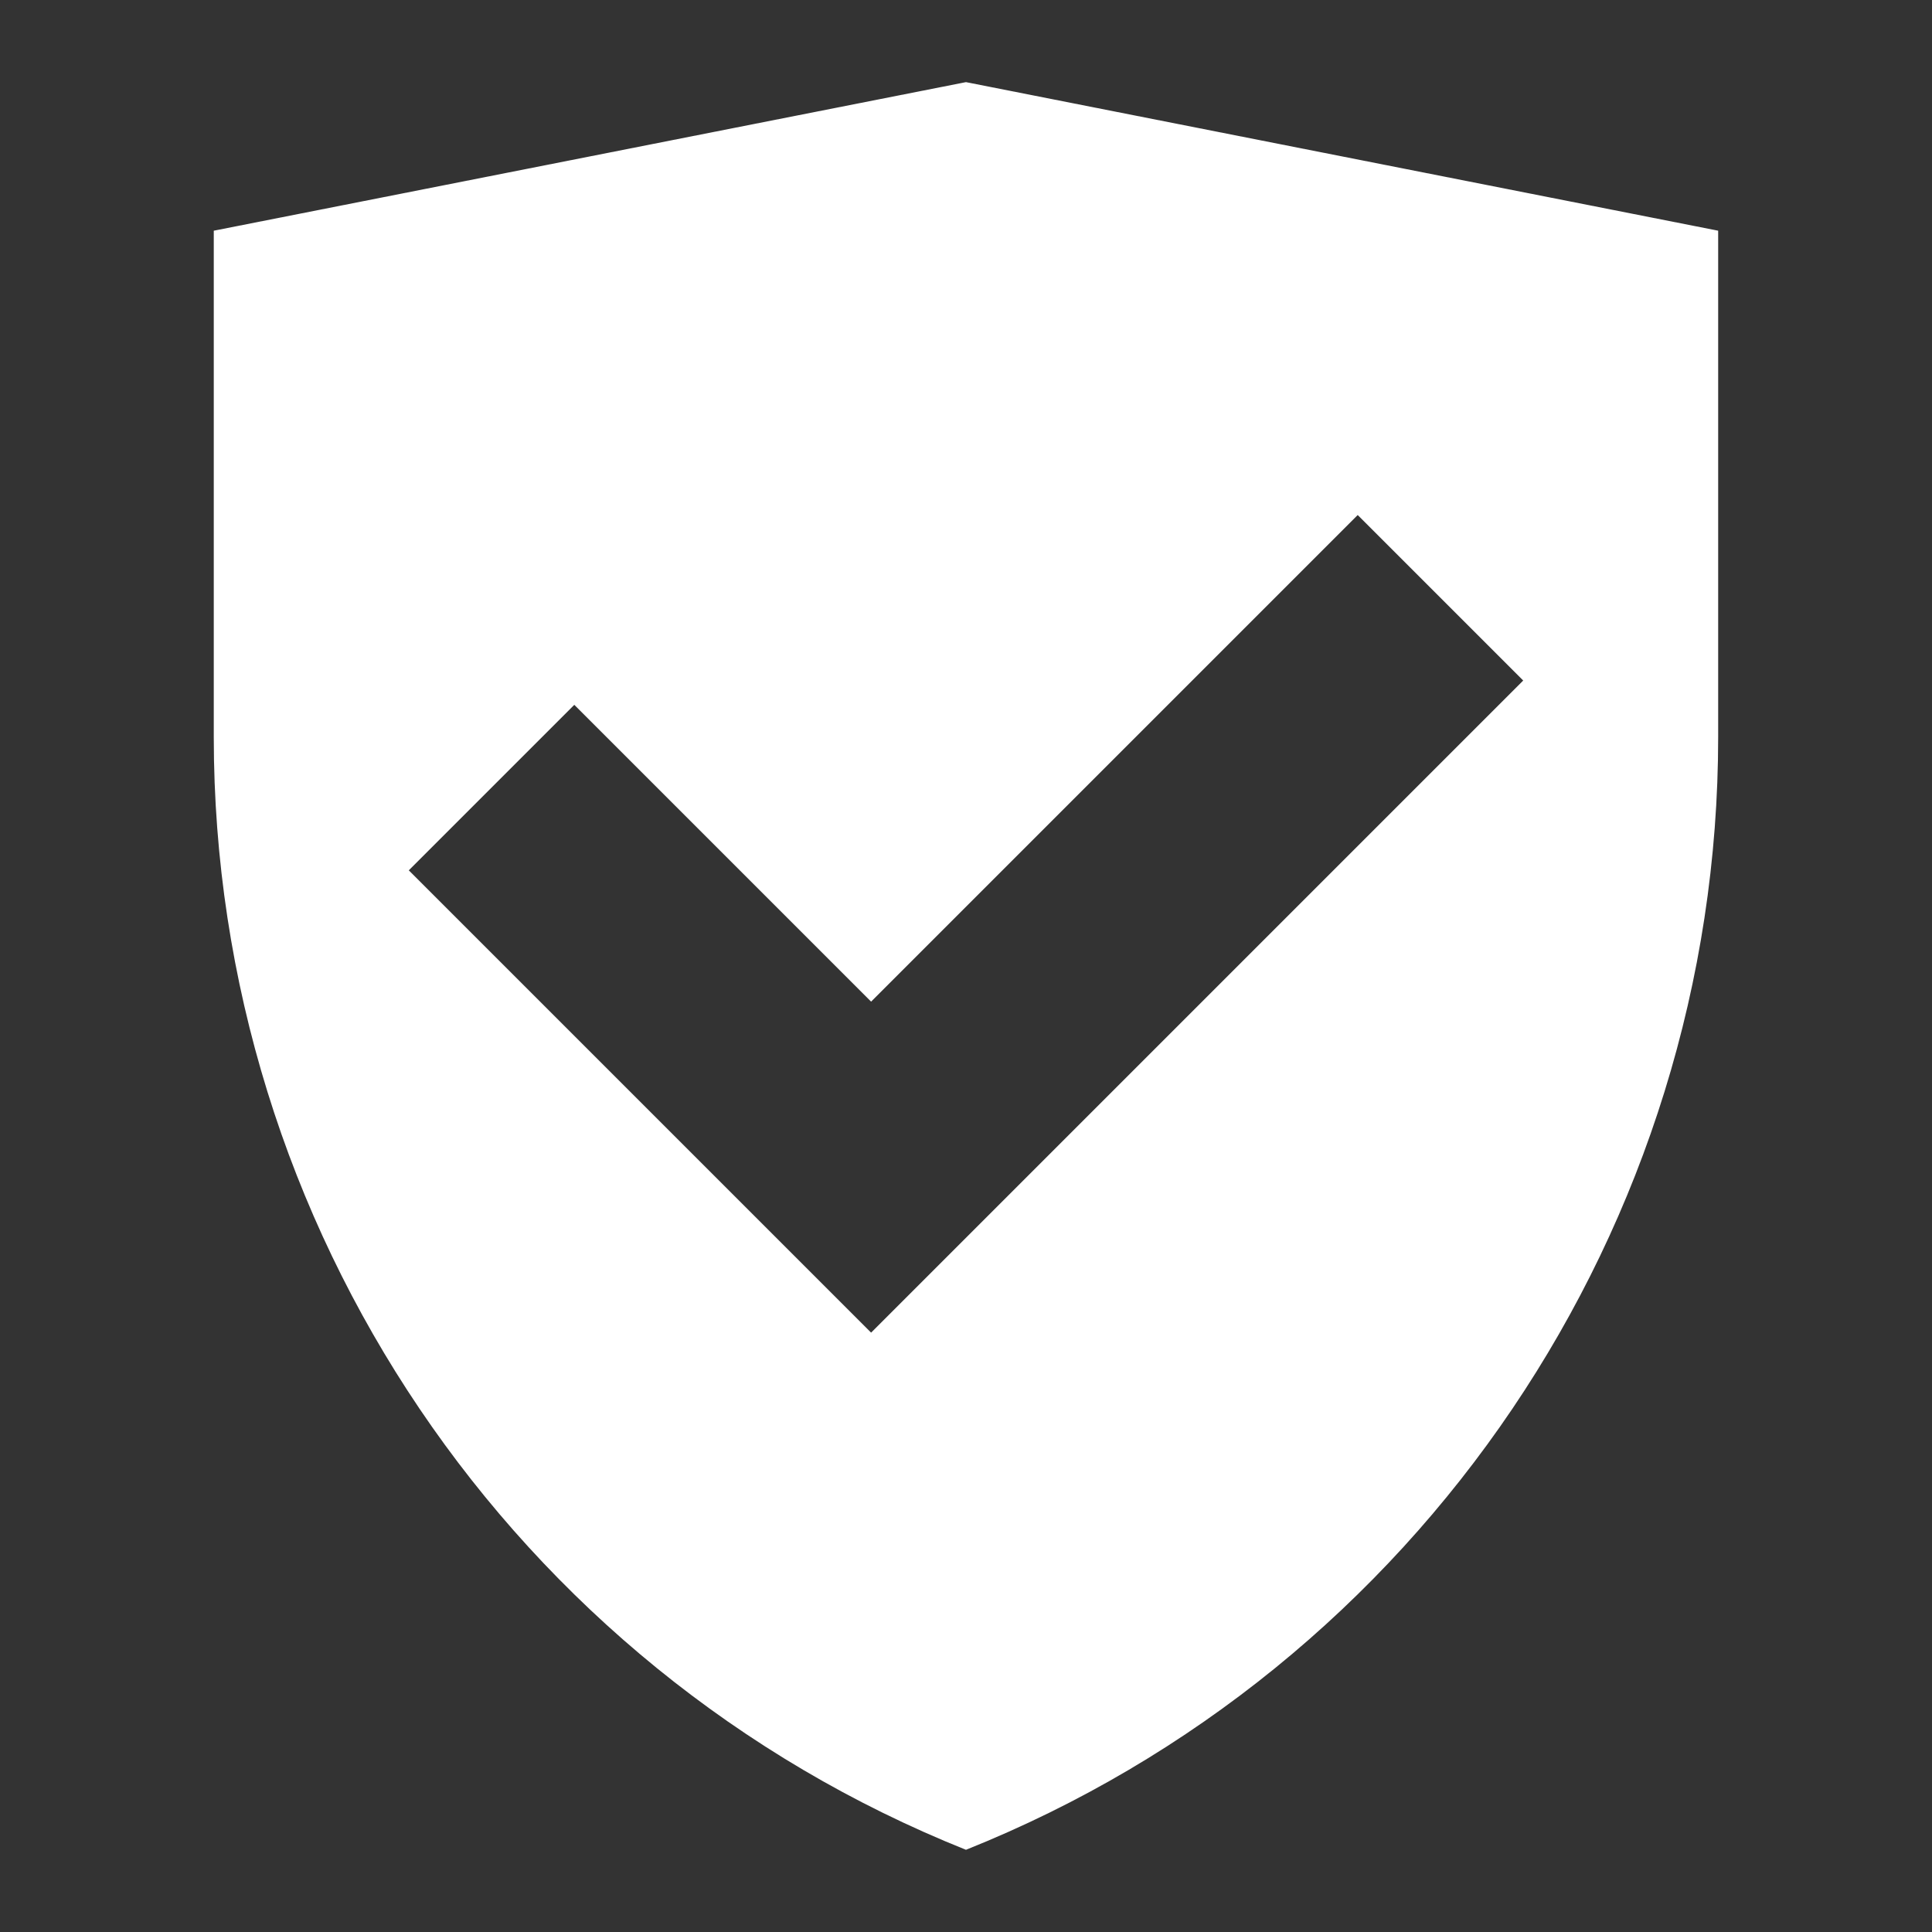
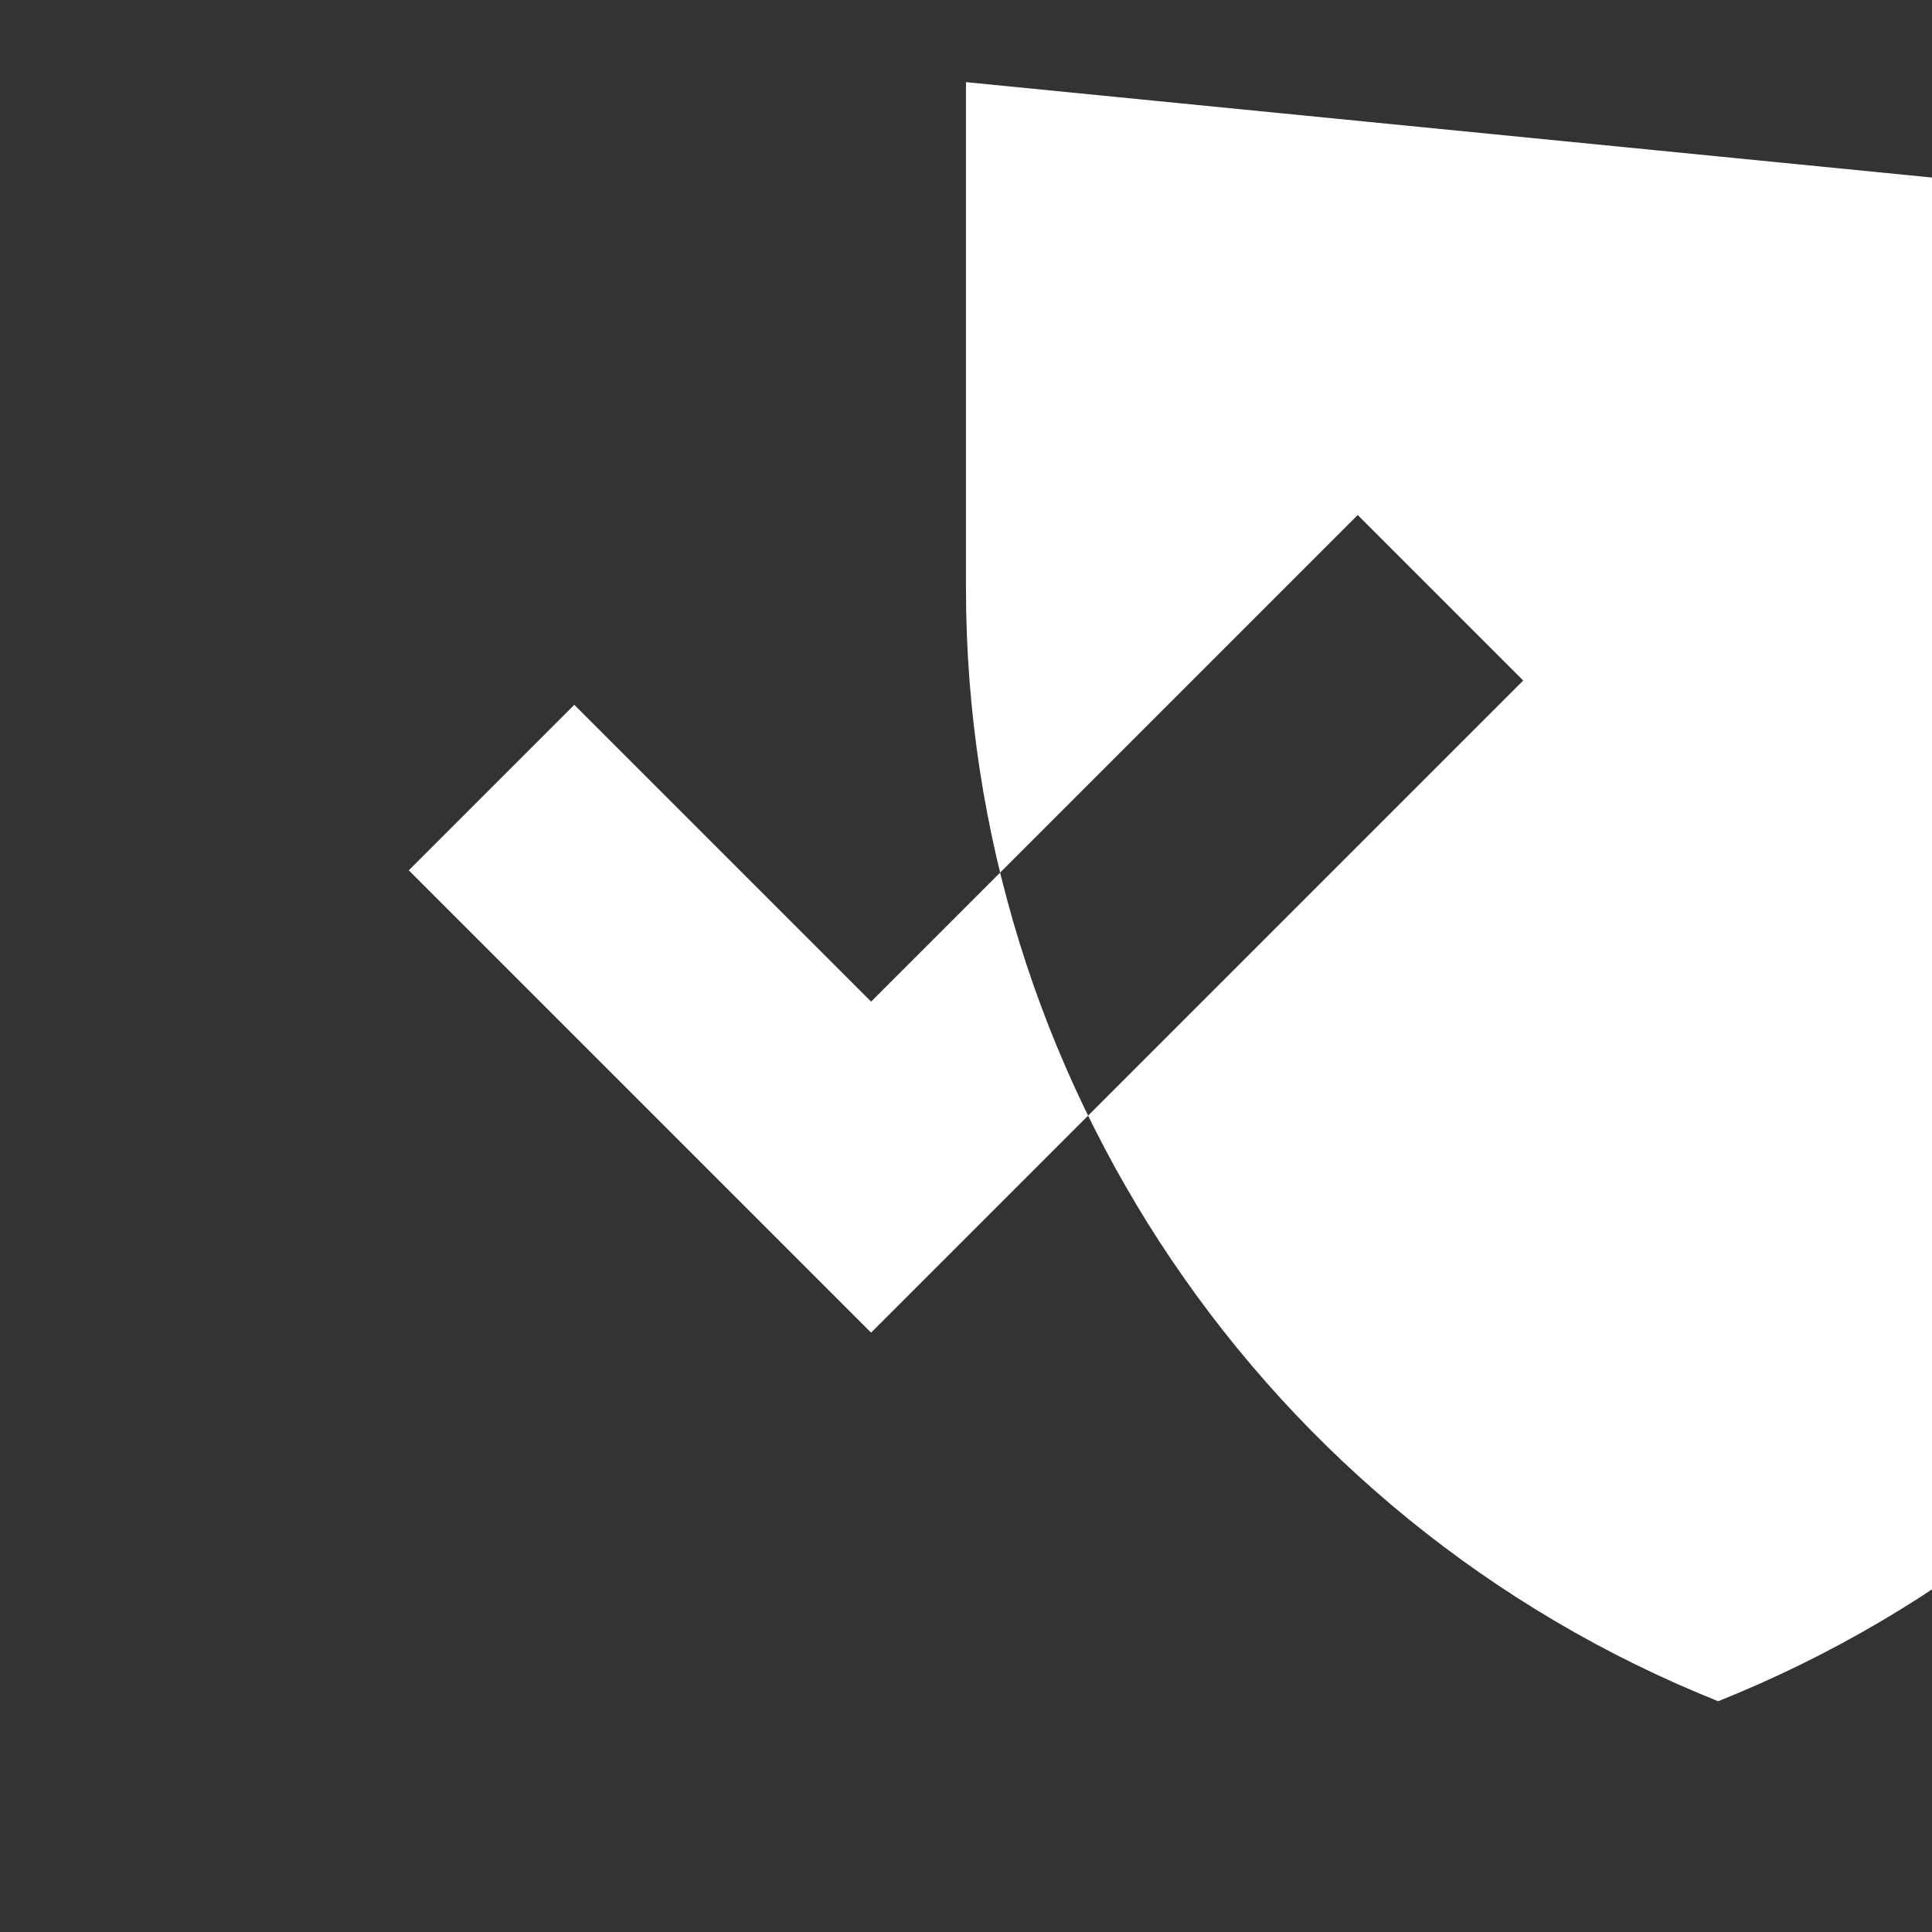
<svg xmlns="http://www.w3.org/2000/svg" version="1.1" id="Layer_1" x="0px" y="0px" viewBox="0 0 298.97 298.97" style="enable-background:new 0 0 298.97 298.97;" xml:space="preserve">
  <rect x="0" y="0" width="298.97" height="298.97" fill="#333333" stroke="none" />
  <style type="text/css">
	.st0{fill:#FFFFFF;}
</style>
-   <path class="st0" d="M149.48,12.71L33.08,35.7v78.33c0,75.72,46.1,144.1,116.4,172.22c70.3-28.12,116.4-96.5,116.4-172.22V35.7  L149.48,12.71z M134.8,206.22l-71.54-71.54l25.61-25.61l45.93,45.93l75.3-75.3l25.61,25.61L134.8,206.22z" />
+   <path class="st0" d="M149.48,12.71v78.33c0,75.72,46.1,144.1,116.4,172.22c70.3-28.12,116.4-96.5,116.4-172.22V35.7  L149.48,12.71z M134.8,206.22l-71.54-71.54l25.61-25.61l45.93,45.93l75.3-75.3l25.61,25.61L134.8,206.22z" />
</svg>